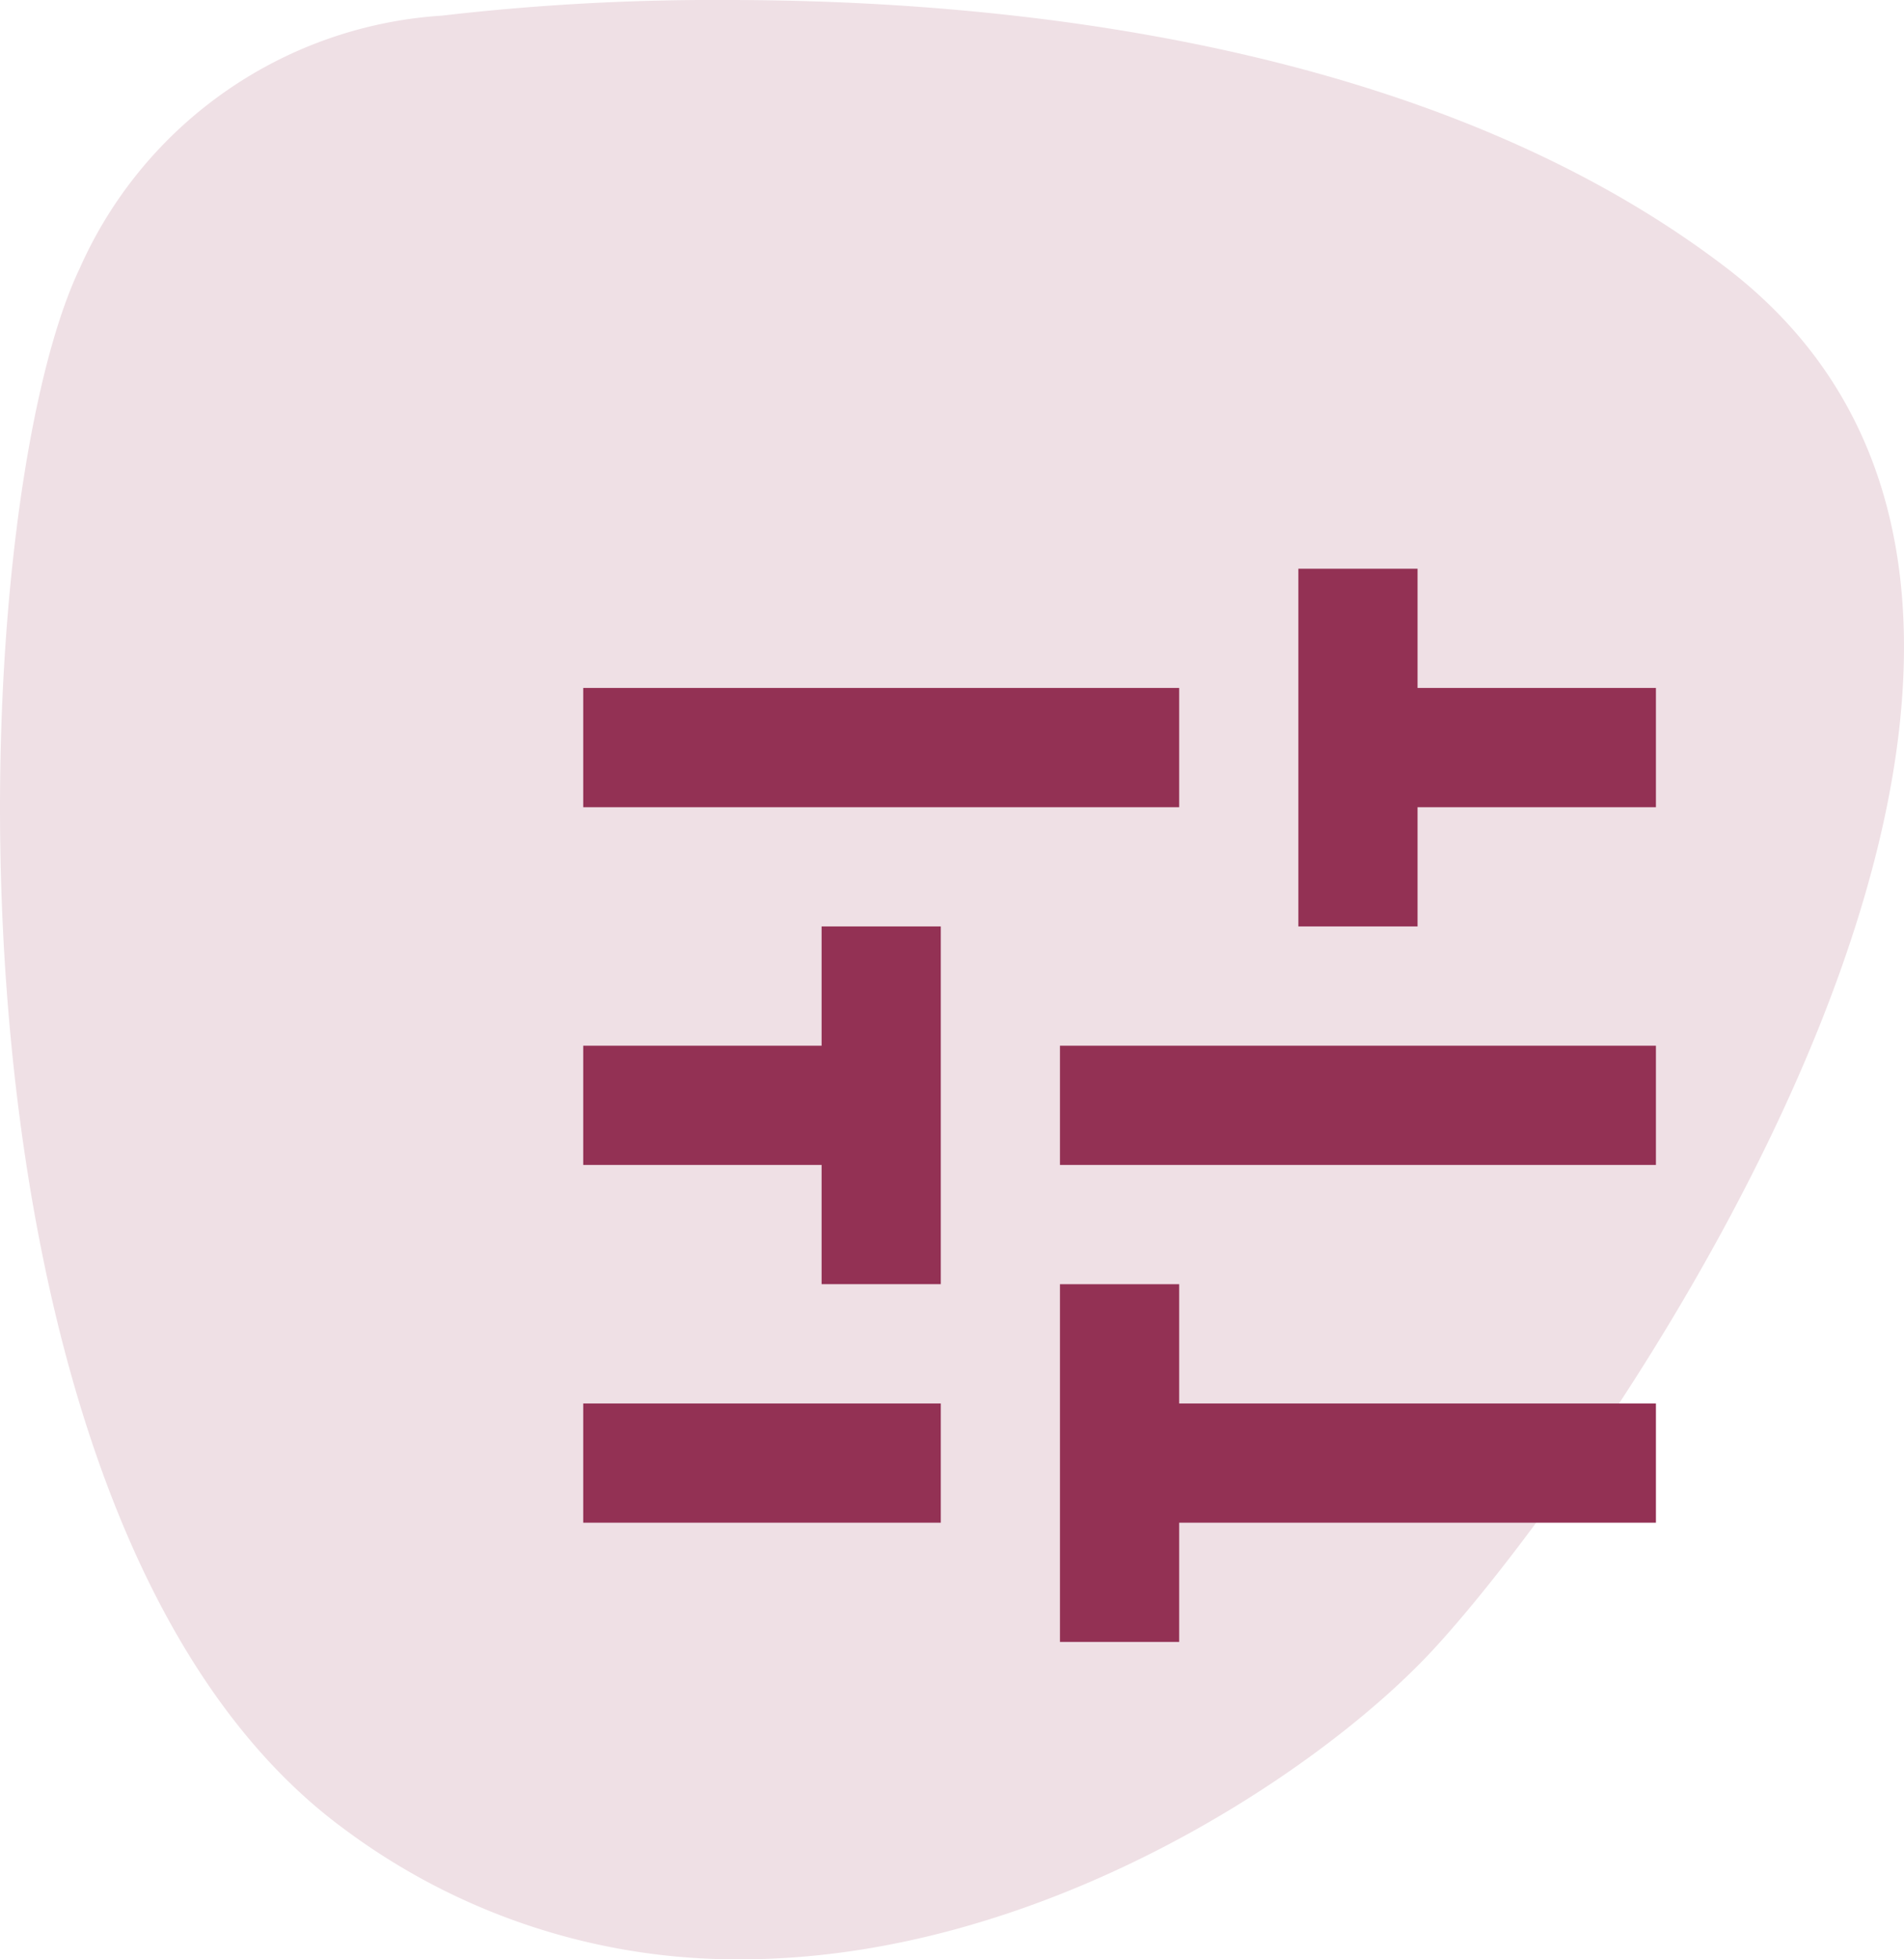
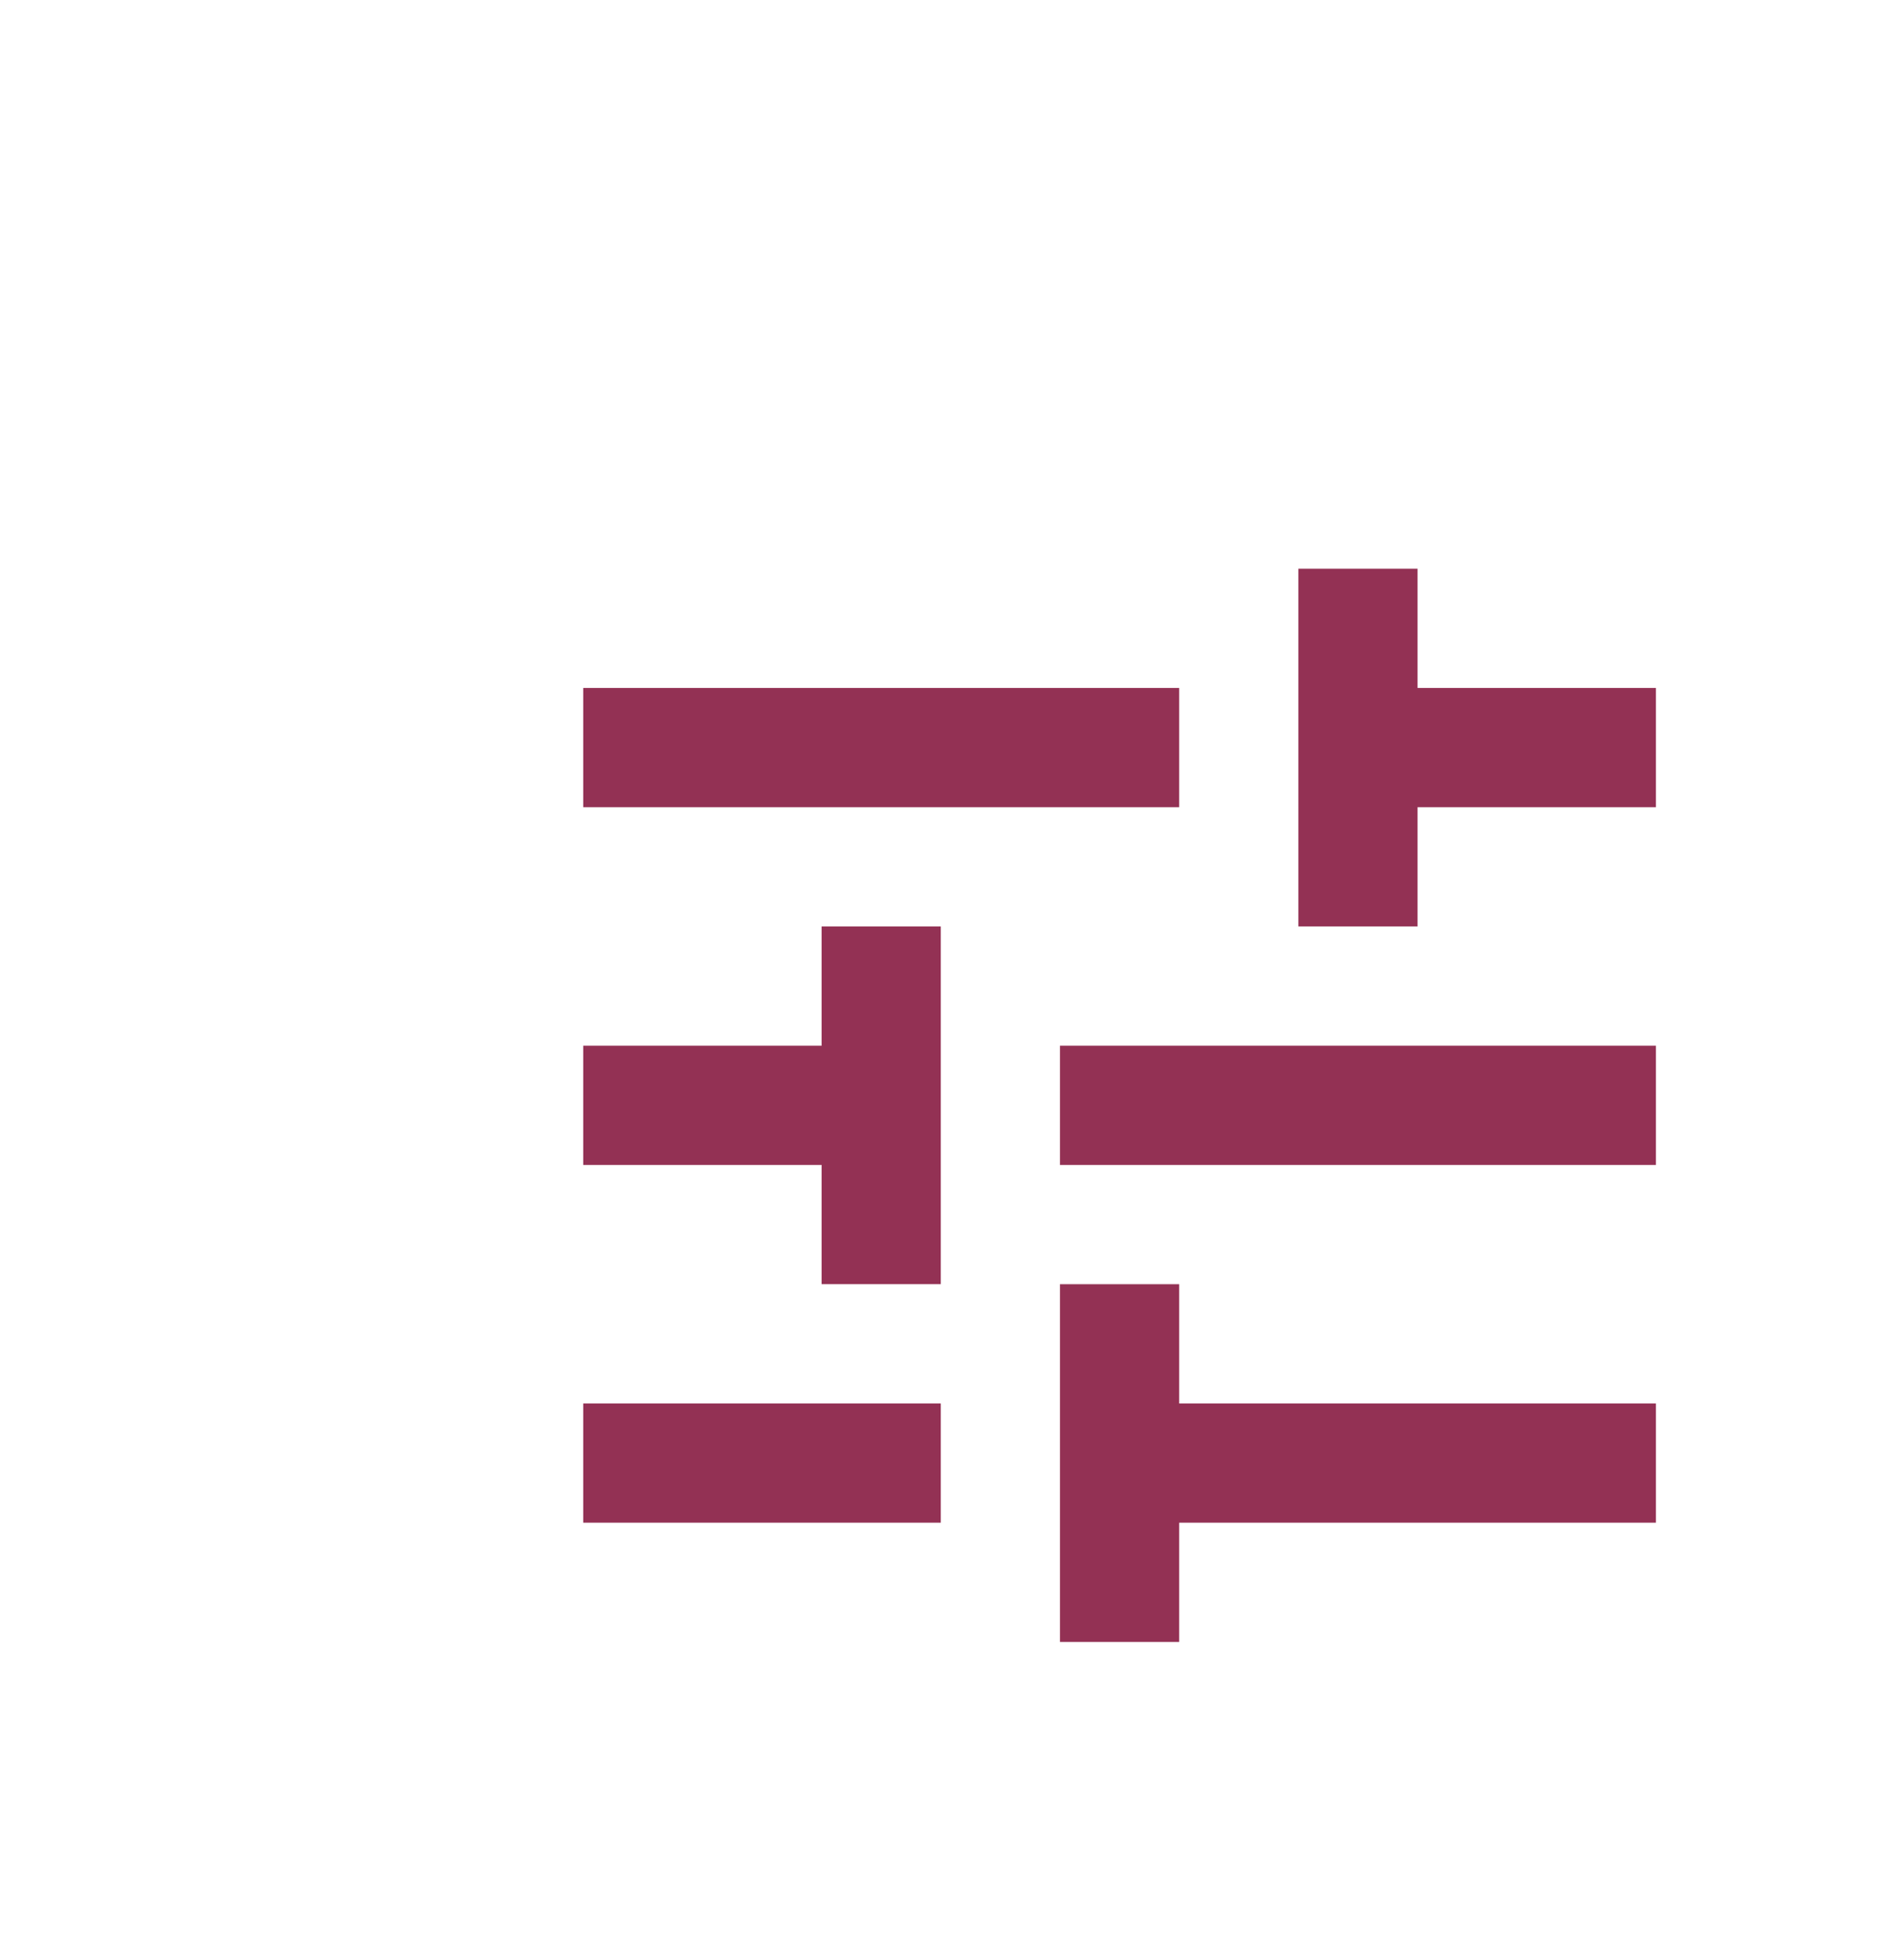
<svg xmlns="http://www.w3.org/2000/svg" width="47.079" height="48.425" viewBox="0 0 47.079 48.425">
  <g id="Gruppe_16884" data-name="Gruppe 16884" transform="translate(-1147 -838)">
    <g id="Gruppe_13955" data-name="Gruppe 13955" transform="translate(1147 838)">
      <g id="Gruppe_3484" data-name="Gruppe 3484" transform="translate(0 0)">
-         <path id="Pfad_659" data-name="Pfad 659" d="M8.159,0a58.264,58.264,0,0,0-7.05.386A10.536,10.536,0,0,0-7.851,6.63c-2.986,6.246-3.8,30.955,6.517,38.558a16.233,16.233,0,0,0,9.823,3.236c7.379,0,14.238-4.573,17.059-7.582C29.621,36.5,44.559,15.591,32.878,6.63,25.6,1.053,15.071,0,8.159,0" transform="translate(9.823 0)" fill="#efe0e5" />
-       </g>
+         </g>
    </g>
    <g id="tune_black_24dp" transform="translate(1157 847.635)">
-       <path id="Pfad_13357" data-name="Pfad 13357" d="M0,0H35.365V35.365H0Z" fill="none" />
      <path id="Pfad_13358" data-name="Pfad 13358" d="M3,23.63v2.947h8.841V23.63ZM3,5.947V8.894H17.736V5.947ZM17.736,29.524V26.577H29.524V23.63H17.736V20.683H14.788v8.841ZM8.894,11.841v2.947H3v2.947H8.894v2.947h2.947V11.841Zm20.63,5.894V14.788H14.788v2.947Zm-8.841-5.894H23.63V8.894h5.894V5.947H23.63V3H20.683Z" transform="translate(1.421 1.421)" fill="#933154" />
    </g>
  </g>
</svg>